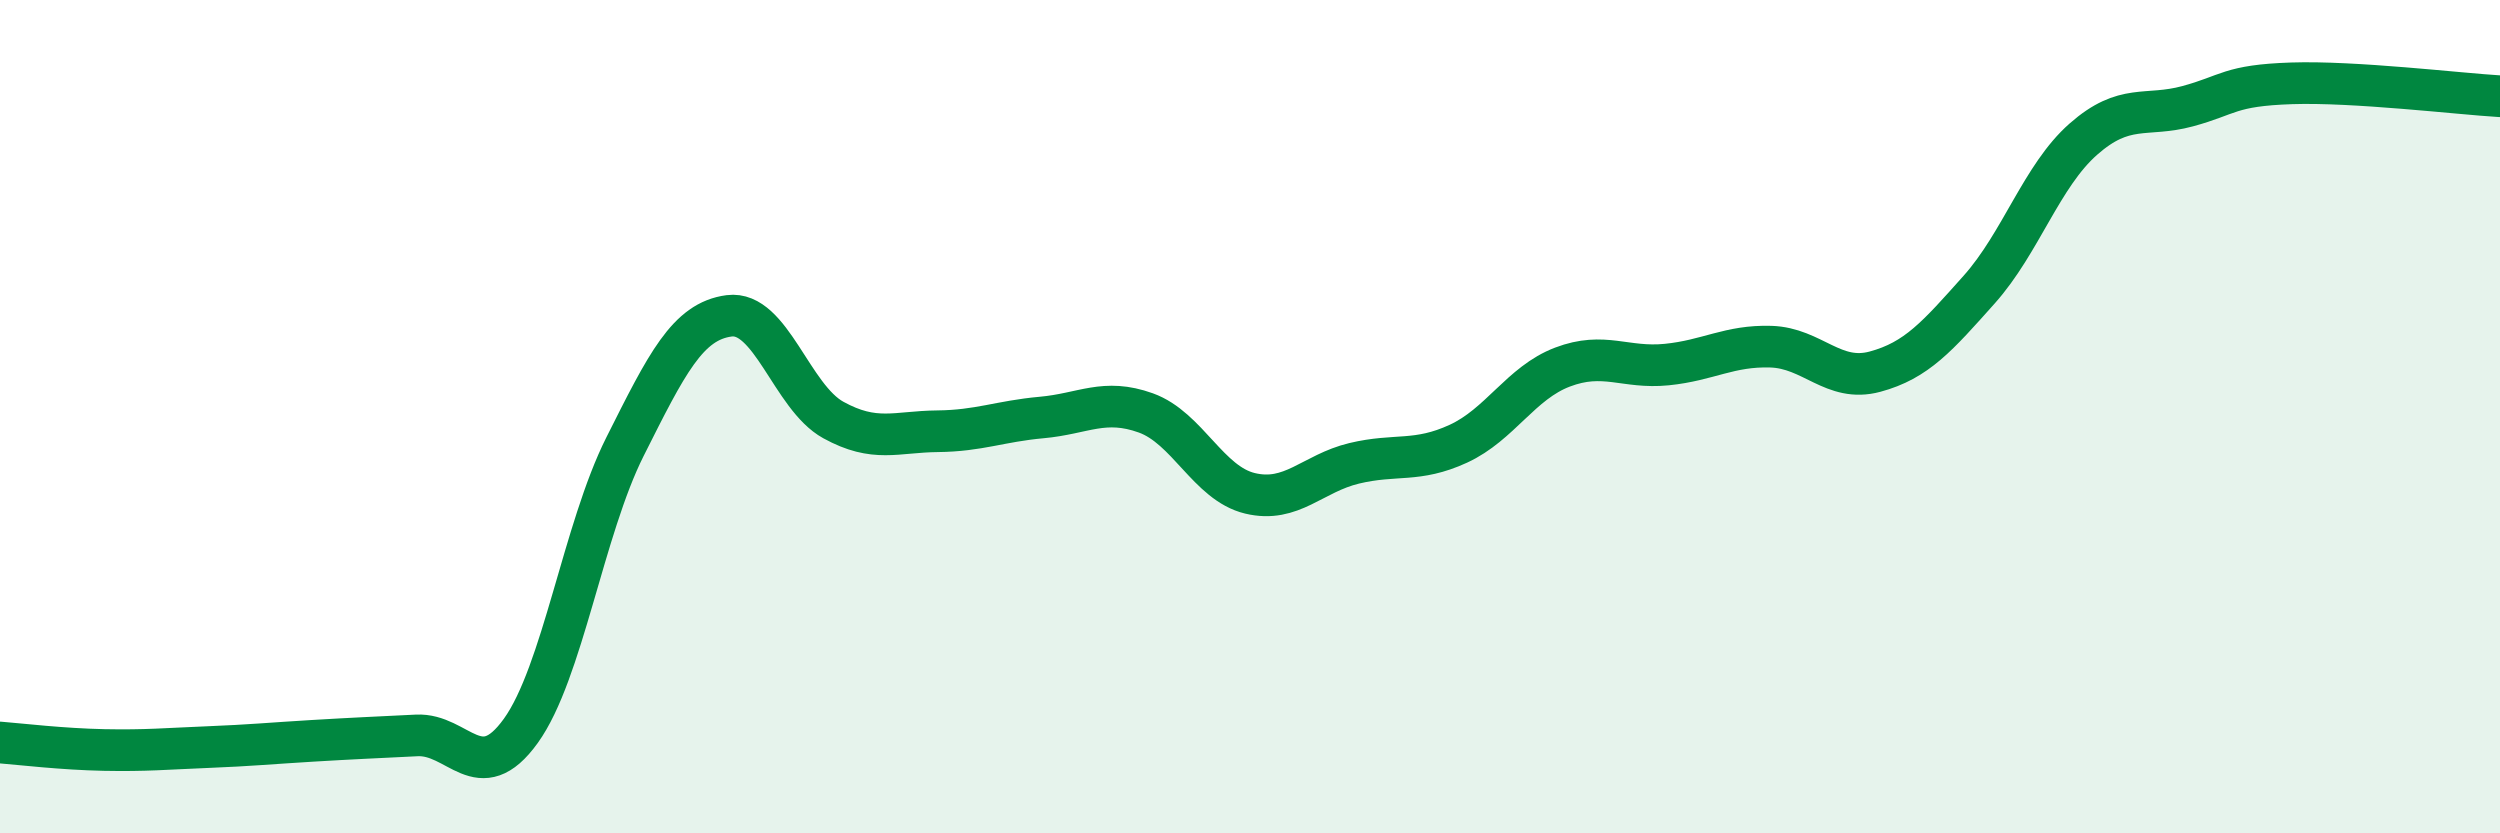
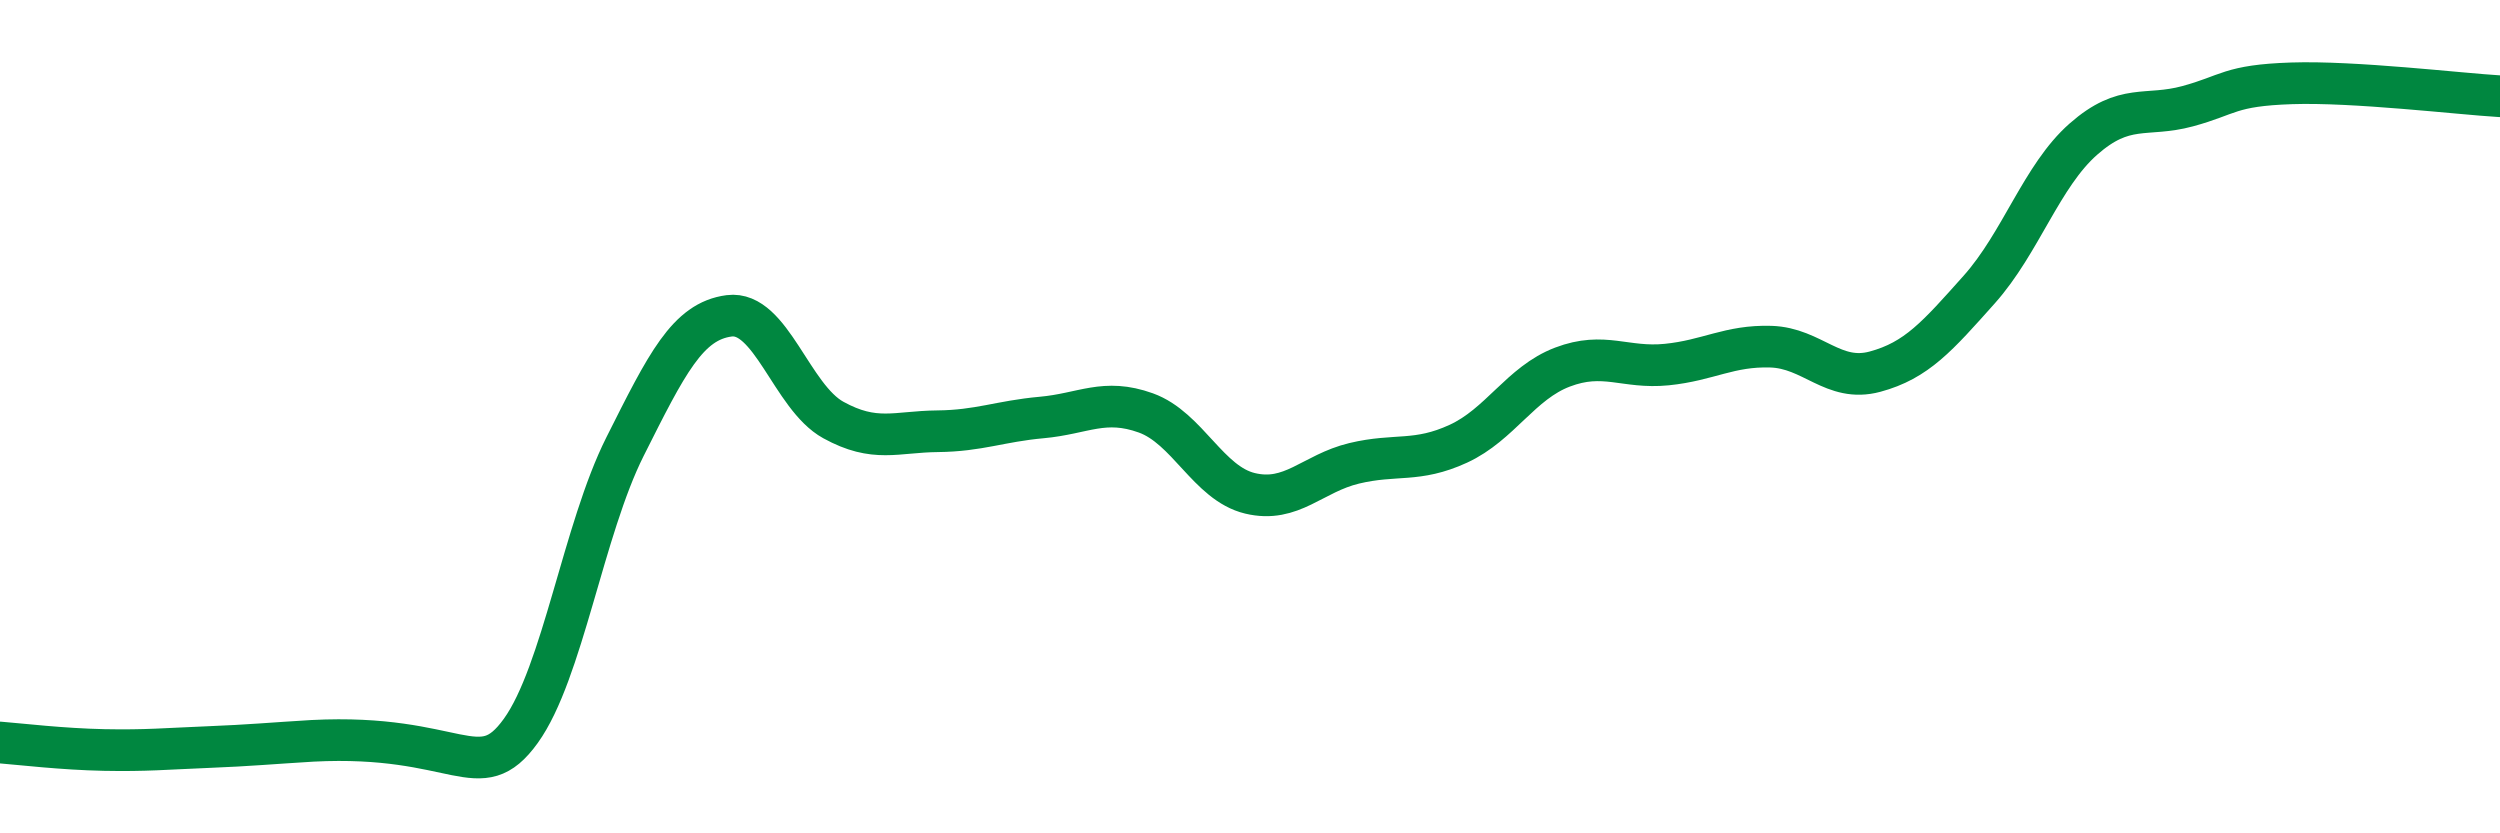
<svg xmlns="http://www.w3.org/2000/svg" width="60" height="20" viewBox="0 0 60 20">
-   <path d="M 0,17.82 C 0.5,17.86 1.5,17.98 2.5,18 C 3.5,18.02 4,17.97 5,17.93 C 6,17.89 6.5,17.84 7.5,17.78 C 8.5,17.72 9,17.7 10,17.65 C 11,17.6 11.5,18.93 12.5,17.54 C 13.5,16.15 14,12.71 15,10.72 C 16,8.73 16.5,7.71 17.5,7.58 C 18.5,7.45 19,9.53 20,10.08 C 21,10.63 21.5,10.36 22.5,10.35 C 23.5,10.34 24,10.11 25,10.02 C 26,9.93 26.5,9.55 27.5,9.91 C 28.5,10.27 29,11.6 30,11.84 C 31,12.08 31.5,11.36 32.5,11.12 C 33.5,10.88 34,11.11 35,10.65 C 36,10.19 36.5,9.19 37.5,8.81 C 38.5,8.43 39,8.85 40,8.75 C 41,8.65 41.5,8.29 42.5,8.32 C 43.5,8.35 44,9.19 45,8.92 C 46,8.65 46.5,8.07 47.5,6.95 C 48.5,5.83 49,4.22 50,3.34 C 51,2.46 51.5,2.82 52.5,2.55 C 53.5,2.28 53.5,2.05 55,2 C 56.5,1.95 59,2.25 60,2.31L60 20L0 20Z" fill="#008740" opacity="0.1" stroke-linecap="round" stroke-linejoin="round" />
-   <path d="M 0,17.82 C 0.5,17.86 1.5,17.98 2.5,18 C 3.5,18.02 4,17.97 5,17.93 C 6,17.89 6.5,17.84 7.5,17.78 C 8.5,17.72 9,17.7 10,17.65 C 11,17.6 11.5,18.93 12.5,17.54 C 13.5,16.15 14,12.71 15,10.72 C 16,8.73 16.5,7.71 17.5,7.58 C 18.5,7.45 19,9.53 20,10.08 C 21,10.63 21.5,10.36 22.5,10.35 C 23.5,10.34 24,10.11 25,10.02 C 26,9.93 26.5,9.55 27.5,9.91 C 28.5,10.27 29,11.6 30,11.84 C 31,12.08 31.5,11.36 32.5,11.12 C 33.5,10.88 34,11.11 35,10.65 C 36,10.19 36.5,9.19 37.5,8.81 C 38.5,8.43 39,8.85 40,8.75 C 41,8.65 41.5,8.29 42.5,8.32 C 43.5,8.35 44,9.19 45,8.92 C 46,8.65 46.5,8.07 47.5,6.95 C 48.5,5.83 49,4.22 50,3.34 C 51,2.46 51.5,2.82 52.5,2.55 C 53.5,2.28 53.5,2.05 55,2 C 56.5,1.95 59,2.25 60,2.31" stroke="#008740" stroke-width="1" fill="none" stroke-linecap="round" stroke-linejoin="round" />
+   <path d="M 0,17.82 C 0.5,17.86 1.5,17.98 2.5,18 C 3.5,18.02 4,17.97 5,17.93 C 6,17.89 6.5,17.84 7.5,17.78 C 11,17.6 11.5,18.93 12.5,17.54 C 13.5,16.15 14,12.71 15,10.72 C 16,8.73 16.5,7.71 17.5,7.58 C 18.5,7.45 19,9.53 20,10.08 C 21,10.63 21.5,10.36 22.5,10.35 C 23.5,10.34 24,10.11 25,10.02 C 26,9.93 26.5,9.55 27.5,9.91 C 28.5,10.27 29,11.6 30,11.84 C 31,12.08 31.5,11.36 32.5,11.12 C 33.5,10.88 34,11.11 35,10.65 C 36,10.19 36.5,9.19 37.5,8.81 C 38.5,8.43 39,8.85 40,8.75 C 41,8.65 41.5,8.29 42.5,8.32 C 43.5,8.35 44,9.19 45,8.92 C 46,8.65 46.5,8.07 47.5,6.95 C 48.5,5.83 49,4.22 50,3.34 C 51,2.46 51.5,2.82 52.5,2.55 C 53.5,2.28 53.5,2.05 55,2 C 56.5,1.95 59,2.25 60,2.31" stroke="#008740" stroke-width="1" fill="none" stroke-linecap="round" stroke-linejoin="round" />
</svg>